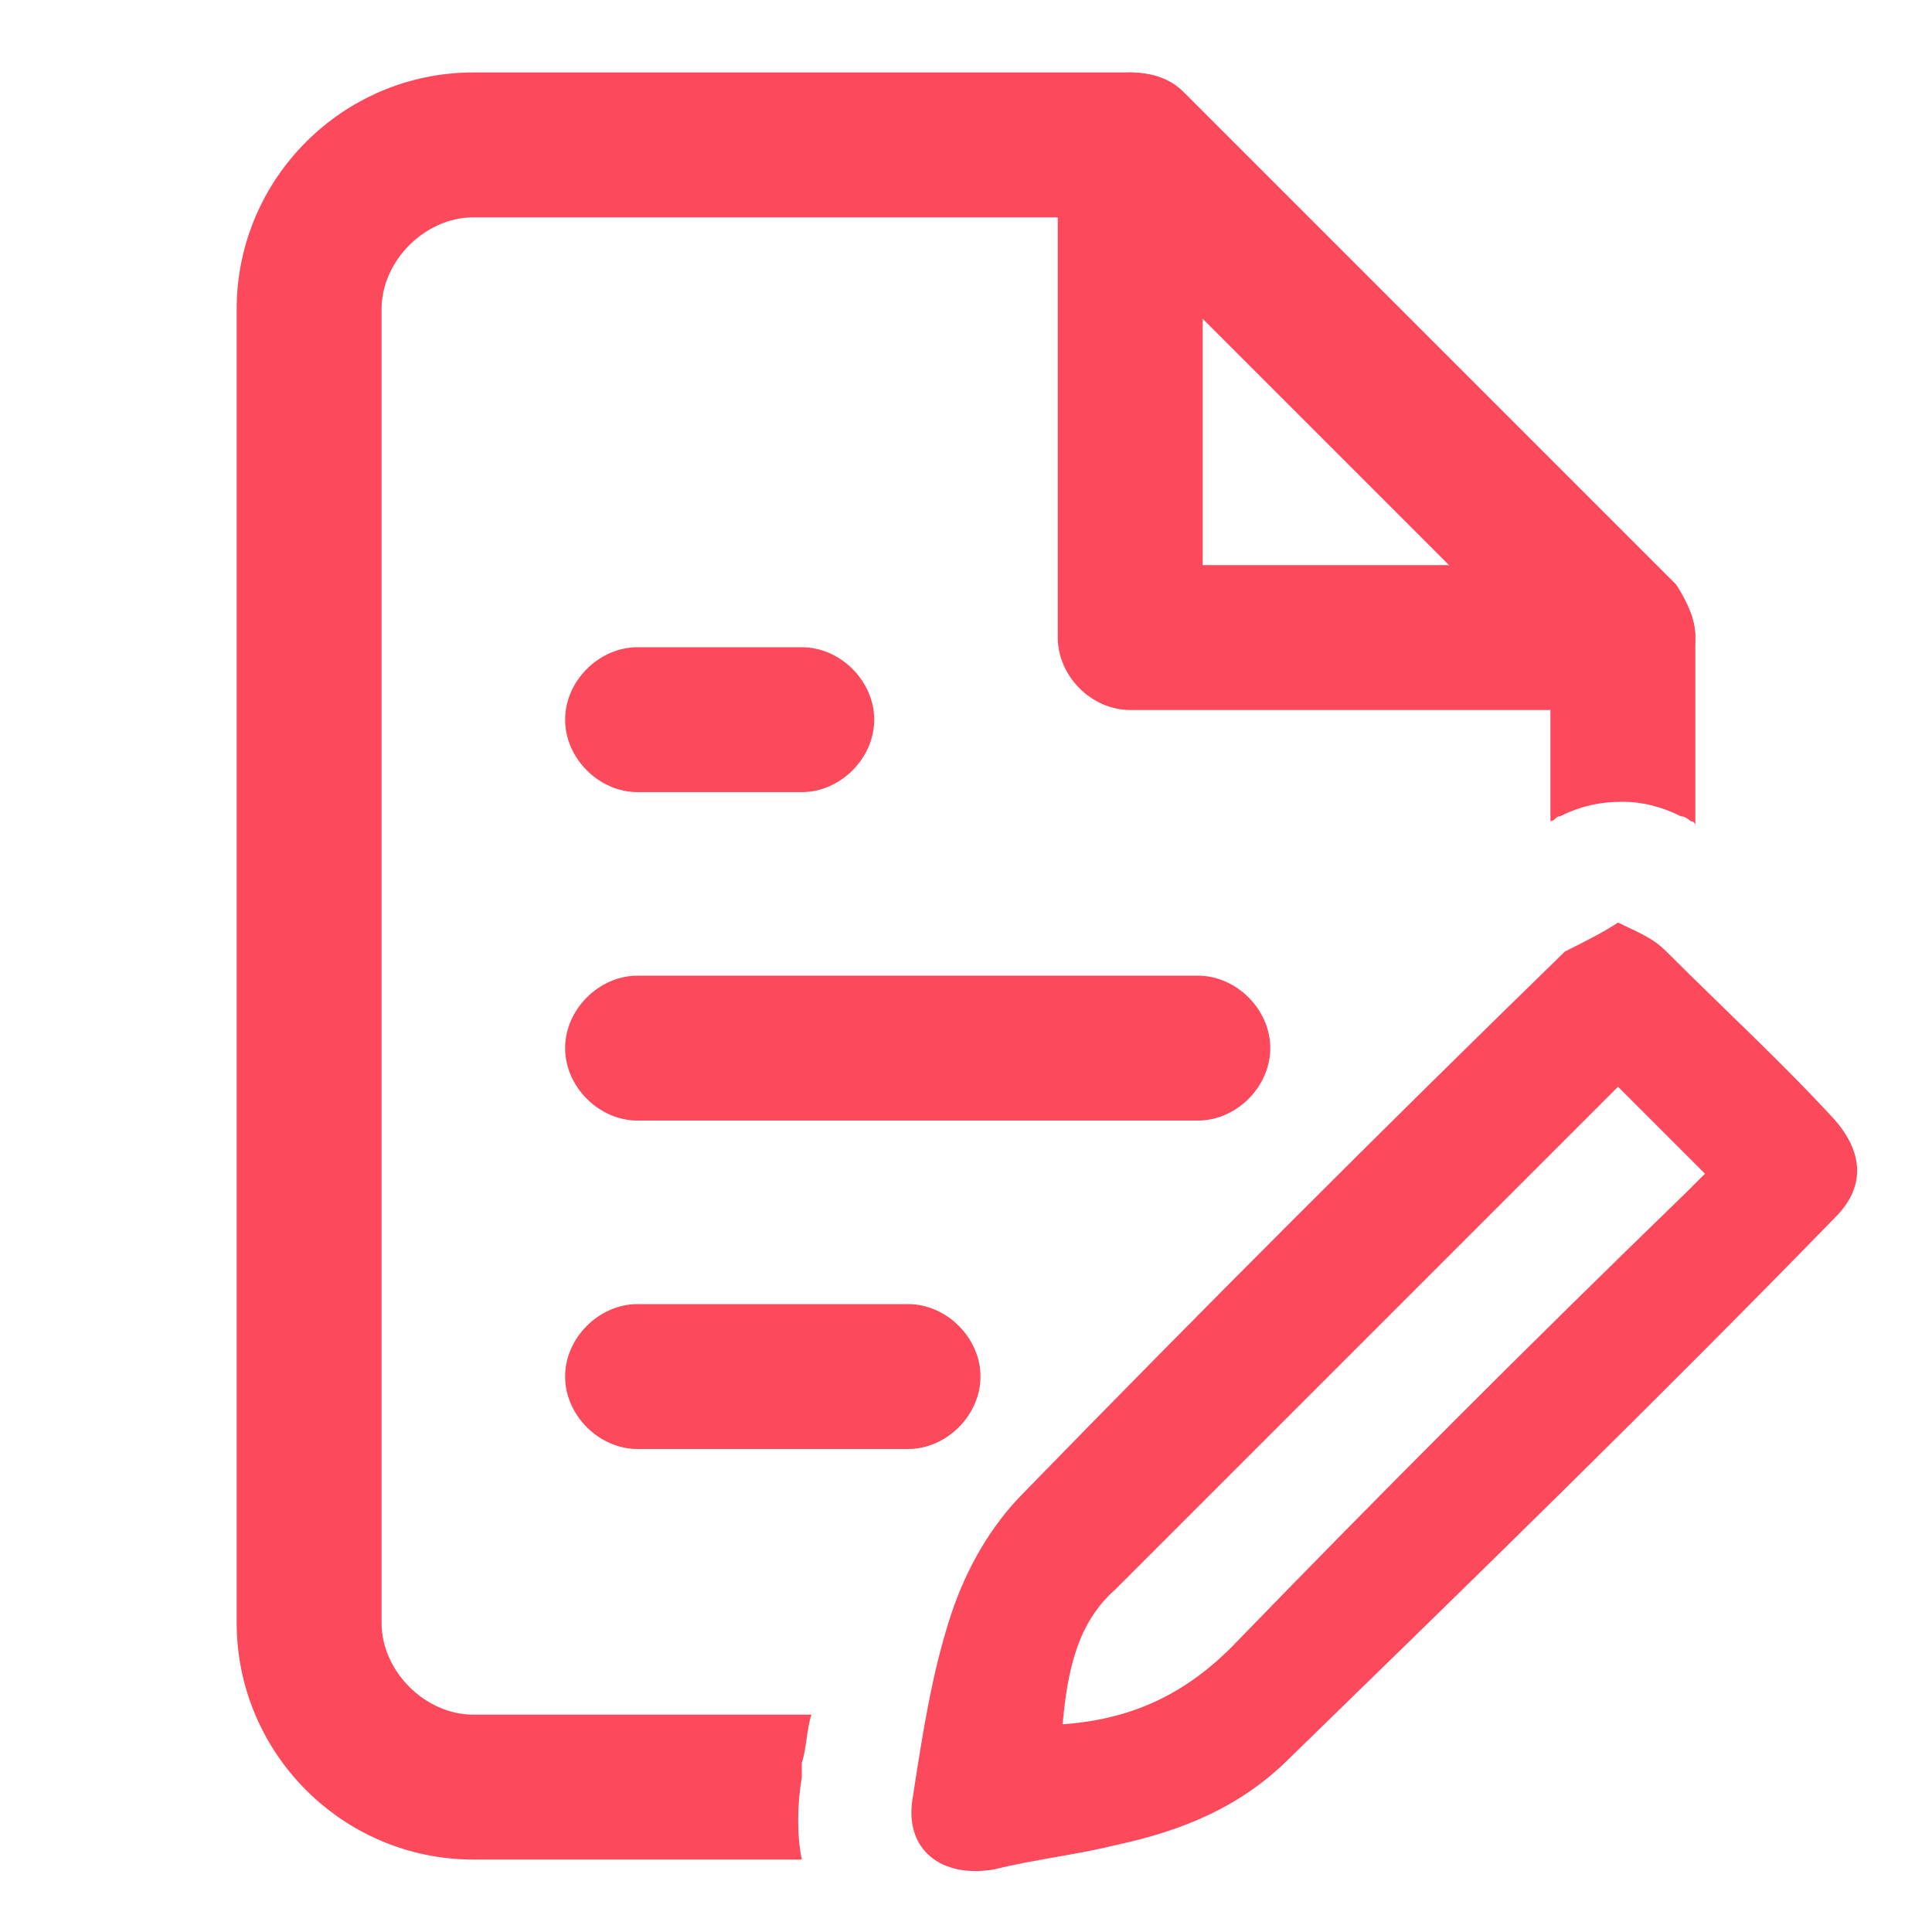
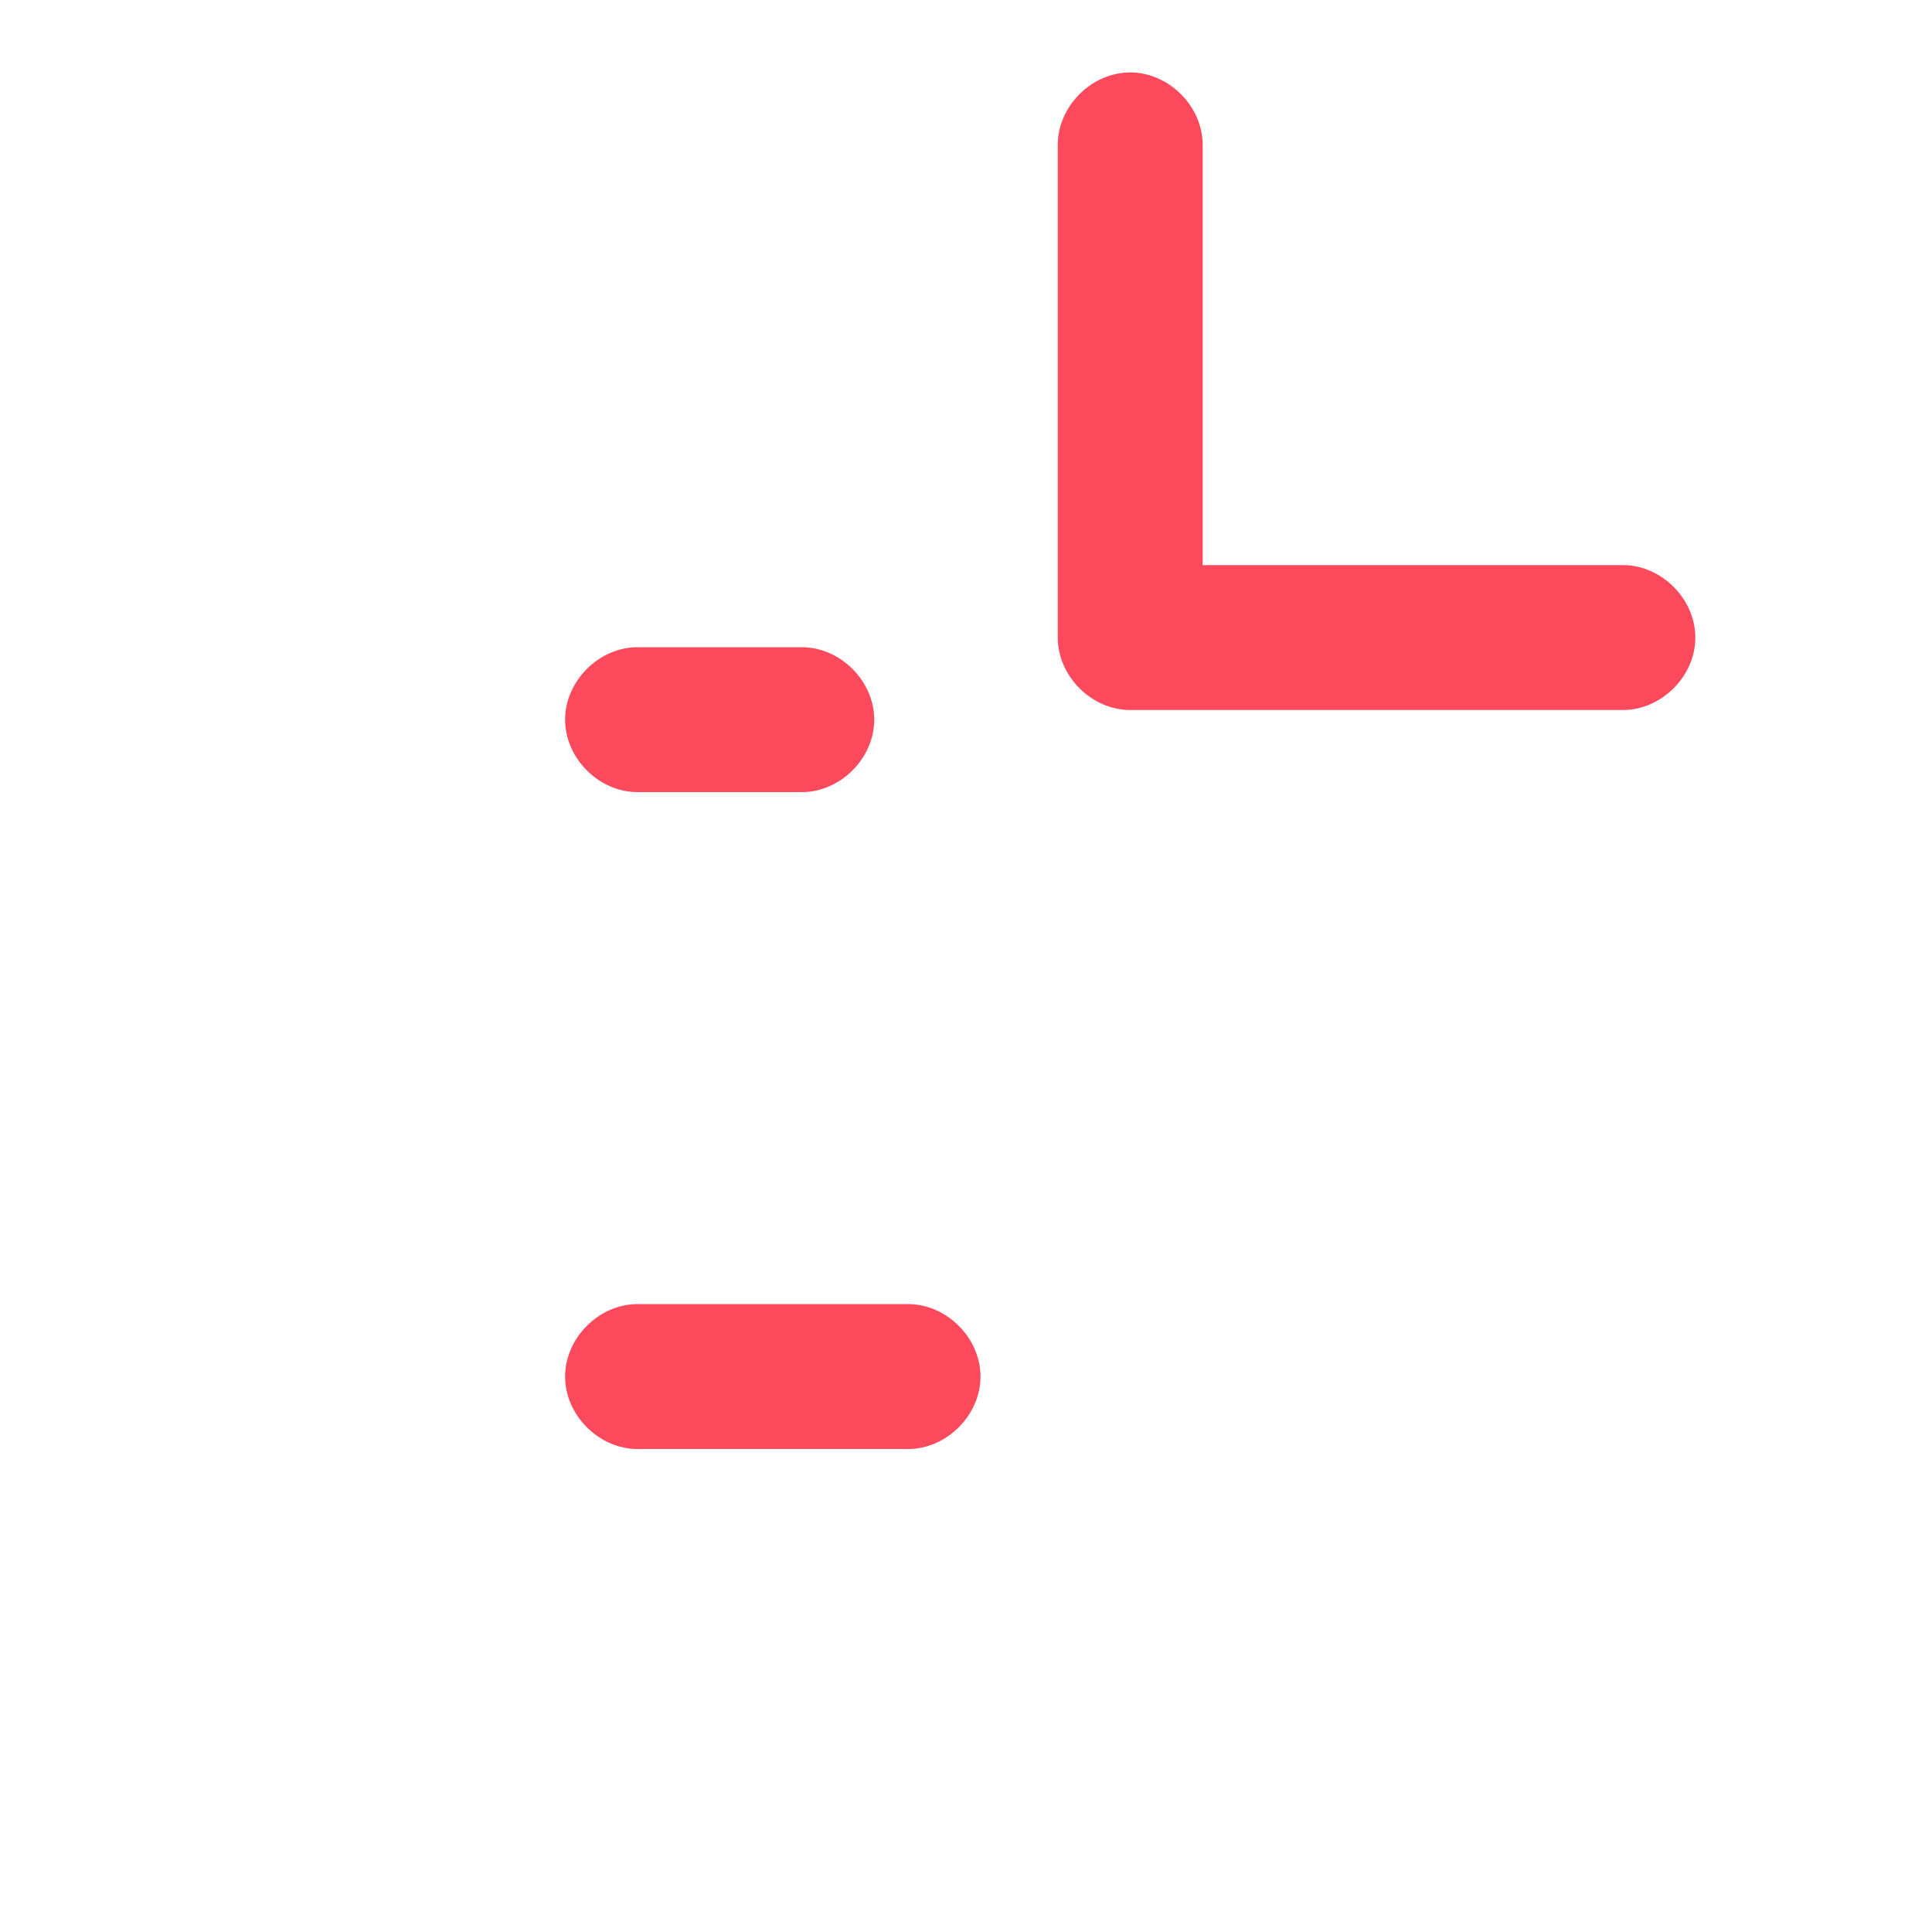
<svg xmlns="http://www.w3.org/2000/svg" version="1.1" x="0px" y="0px" viewBox="0 0 40 40" style="enable-background:new 0 0 40 40;" xml:space="preserve">
  <style type="text/css">
	.st0{display:none;}
	.st1{display:inline;}
	.st2{fill:#FD495C;}
	.st3{fill:#202945;}
	.st4{display:inline;fill:#FD495C;}
</style>
  <g id="Capa_1" class="st0">
</g>
  <g id="Capa_2">
    <g>
      <path class="st2" d="M33.6,14.7H23.4c-0.8,0-1.5-0.7-1.5-1.5V3c0-0.8,0.7-1.5,1.5-1.5s1.5,0.7,1.5,1.5v8.7h8.7    c0.8,0,1.5,0.7,1.5,1.5S34.4,14.7,33.6,14.7z" />
-       <path class="st2" d="M24.8,23.2H13.2c-0.8,0-1.5-0.7-1.5-1.5c0-0.8,0.7-1.5,1.5-1.5h11.6c0.8,0,1.5,0.7,1.5,1.5    C26.3,22.5,25.6,23.2,24.8,23.2z" />
      <path class="st2" d="M18.8,30h-5.6c-0.8,0-1.5-0.7-1.5-1.5s0.7-1.5,1.5-1.5h5.6c0.8,0,1.5,0.7,1.5,1.5S19.6,30,18.8,30z" />
      <path class="st2" d="M16.6,16.4h-3.4c-0.8,0-1.5-0.7-1.5-1.5s0.7-1.5,1.5-1.5h3.4c0.8,0,1.5,0.7,1.5,1.5S17.4,16.4,16.6,16.4z" />
      <g>
-         <path class="st2" d="M16.6,36.8l0-0.3c0.1-0.3,0.1-0.7,0.2-1h-7c-1,0-1.9-0.9-1.9-1.9V6.4c0-1,0.9-1.9,1.9-1.9h13l9.3,9.3v3.2     c0.1,0,0.1-0.1,0.2-0.1c0.4-0.2,0.8-0.3,1.3-0.3c0.4,0,0.8,0.1,1.2,0.3c0.1,0,0.2,0.1,0.2,0.1c0,0,0.1,0,0.1,0.1v-3.9     c0-0.4-0.2-0.8-0.4-1.1L24.5,1.9c-0.3-0.3-0.7-0.4-1.1-0.4H9.8c-2.7,0-4.9,2.2-4.9,4.9v27.2c0,2.7,2.2,4.9,4.9,4.9h6.8     C16.5,38,16.5,37.4,16.6,36.8z" />
-       </g>
-       <path class="st2" d="M33.5,19.1c0.4,0.2,0.7,0.3,1,0.6c1.2,1.2,2.4,2.3,3.5,3.5c0.6,0.7,0.6,1.4,0,2c-3.7,3.8-7.5,7.5-11.3,11.2    c-1,1-2.2,1.5-3.6,1.8c-0.8,0.2-1.7,0.3-2.5,0.5c-1.1,0.2-1.9-0.4-1.7-1.5c0.2-1.3,0.4-2.6,0.8-3.8c0.3-0.9,0.8-1.8,1.5-2.5    c3.7-3.8,7.4-7.5,11.2-11.2C32.8,19.5,33.2,19.3,33.5,19.1z M22,35.7c1.4-0.1,2.5-0.6,3.5-1.6c3.1-3.2,6.2-6.3,9.4-9.4    c0.2-0.2,0.3-0.3,0.4-0.4c-0.6-0.6-1.2-1.2-1.8-1.8c-3.4,3.4-6.9,6.9-10.4,10.4C22.3,33.6,22.1,34.6,22,35.7z" />
+         </g>
    </g>
  </g>
</svg>